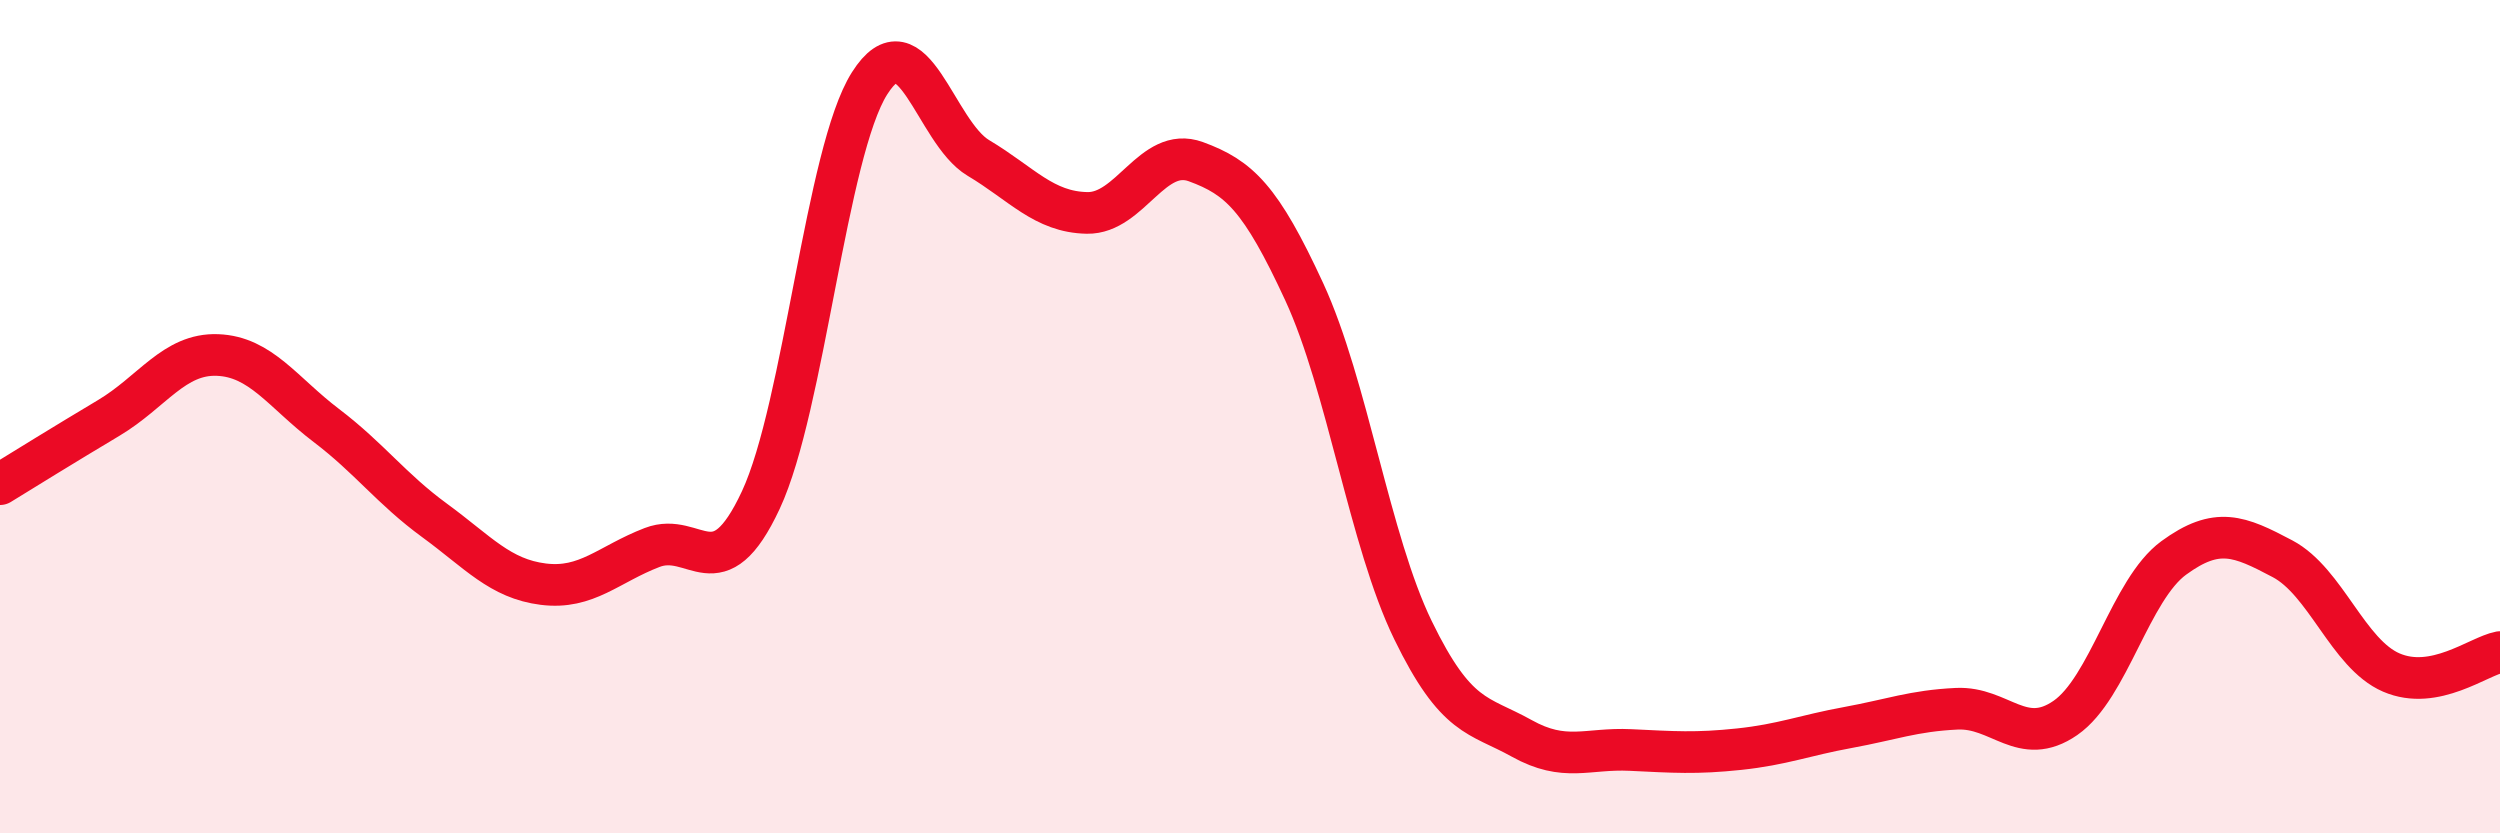
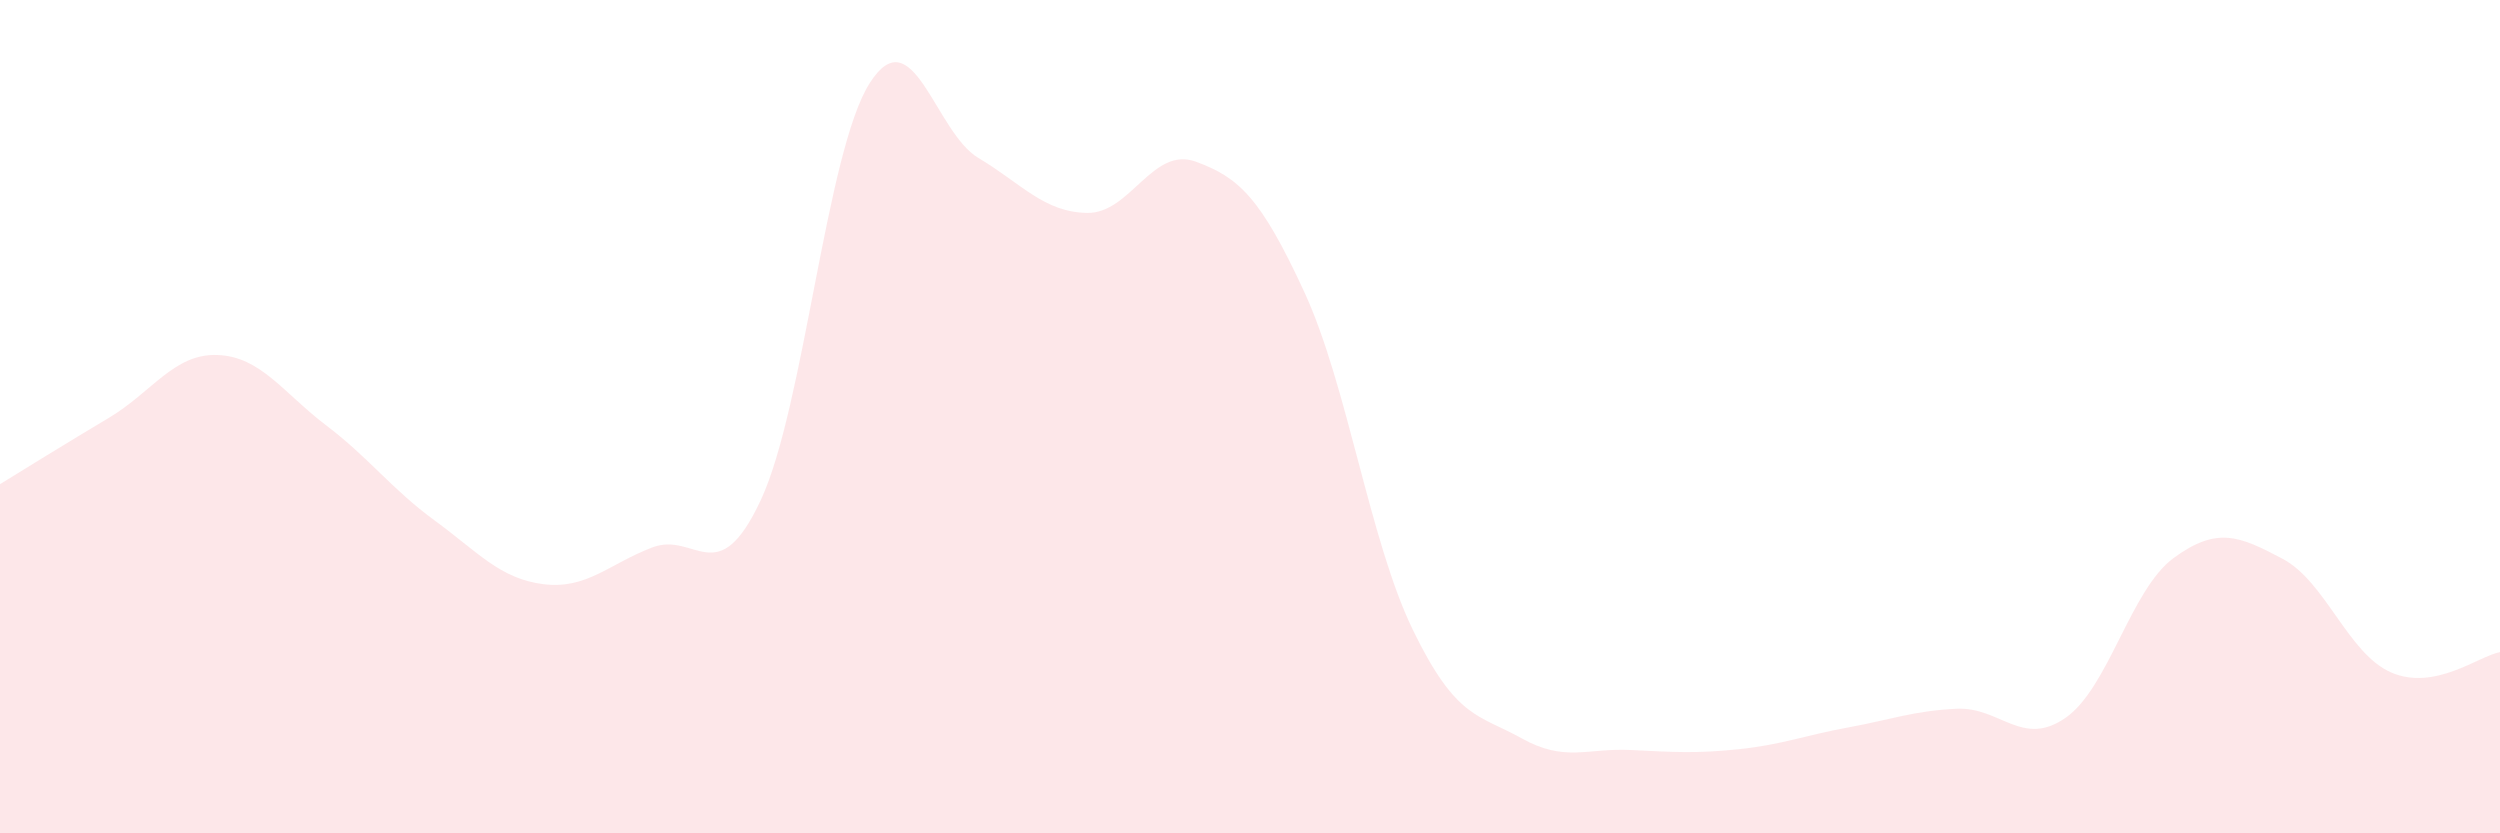
<svg xmlns="http://www.w3.org/2000/svg" width="60" height="20" viewBox="0 0 60 20">
  <path d="M 0,11.62 C 0.52,11.3 1.57,10.65 2.61,10.03 C 3.65,9.41 4.18,8.48 5.22,8.52 C 6.26,8.56 6.79,9.42 7.83,10.21 C 8.87,11 9.39,11.73 10.43,12.49 C 11.47,13.25 12,13.89 13.04,14.02 C 14.08,14.15 14.61,13.54 15.65,13.14 C 16.69,12.74 17.22,14.23 18.26,12 C 19.3,9.77 19.83,3.64 20.87,2 C 21.91,0.36 22.44,3.17 23.48,3.79 C 24.52,4.41 25.05,5.09 26.09,5.11 C 27.13,5.13 27.66,3.5 28.7,3.88 C 29.74,4.26 30.26,4.75 31.3,7 C 32.34,9.25 32.87,12.98 33.91,15.12 C 34.95,17.26 35.48,17.14 36.52,17.72 C 37.56,18.3 38.09,17.95 39.13,18 C 40.17,18.05 40.7,18.09 41.74,17.98 C 42.78,17.87 43.31,17.65 44.35,17.46 C 45.39,17.27 45.92,17.06 46.96,17.01 C 48,16.96 48.53,17.95 49.57,17.23 C 50.61,16.51 51.13,14.15 52.17,13.39 C 53.21,12.63 53.74,12.86 54.78,13.41 C 55.82,13.96 56.35,15.69 57.39,16.14 C 58.43,16.59 59.48,15.75 60,15.65L60 20L0 20Z" fill="#EB0A25" opacity="0.1" stroke-linecap="round" stroke-linejoin="round" />
-   <path d="M 0,11.62 C 0.52,11.3 1.57,10.65 2.61,10.03 C 3.65,9.41 4.18,8.48 5.22,8.52 C 6.26,8.56 6.79,9.42 7.83,10.21 C 8.87,11 9.39,11.73 10.43,12.49 C 11.47,13.25 12,13.89 13.04,14.02 C 14.08,14.15 14.61,13.54 15.65,13.14 C 16.69,12.74 17.22,14.23 18.26,12 C 19.3,9.77 19.83,3.64 20.87,2 C 21.91,0.36 22.44,3.17 23.48,3.79 C 24.52,4.41 25.05,5.09 26.09,5.11 C 27.13,5.13 27.66,3.5 28.7,3.88 C 29.74,4.26 30.26,4.75 31.3,7 C 32.34,9.25 32.87,12.98 33.91,15.12 C 34.95,17.26 35.48,17.14 36.52,17.72 C 37.56,18.3 38.09,17.95 39.13,18 C 40.17,18.05 40.7,18.09 41.74,17.98 C 42.78,17.87 43.31,17.65 44.35,17.46 C 45.39,17.27 45.92,17.06 46.96,17.01 C 48,16.96 48.53,17.95 49.57,17.23 C 50.61,16.51 51.13,14.15 52.17,13.39 C 53.21,12.63 53.74,12.86 54.78,13.41 C 55.82,13.96 56.35,15.69 57.39,16.14 C 58.43,16.59 59.48,15.75 60,15.65" stroke="#EB0A25" stroke-width="1" fill="none" stroke-linecap="round" stroke-linejoin="round" />
</svg>